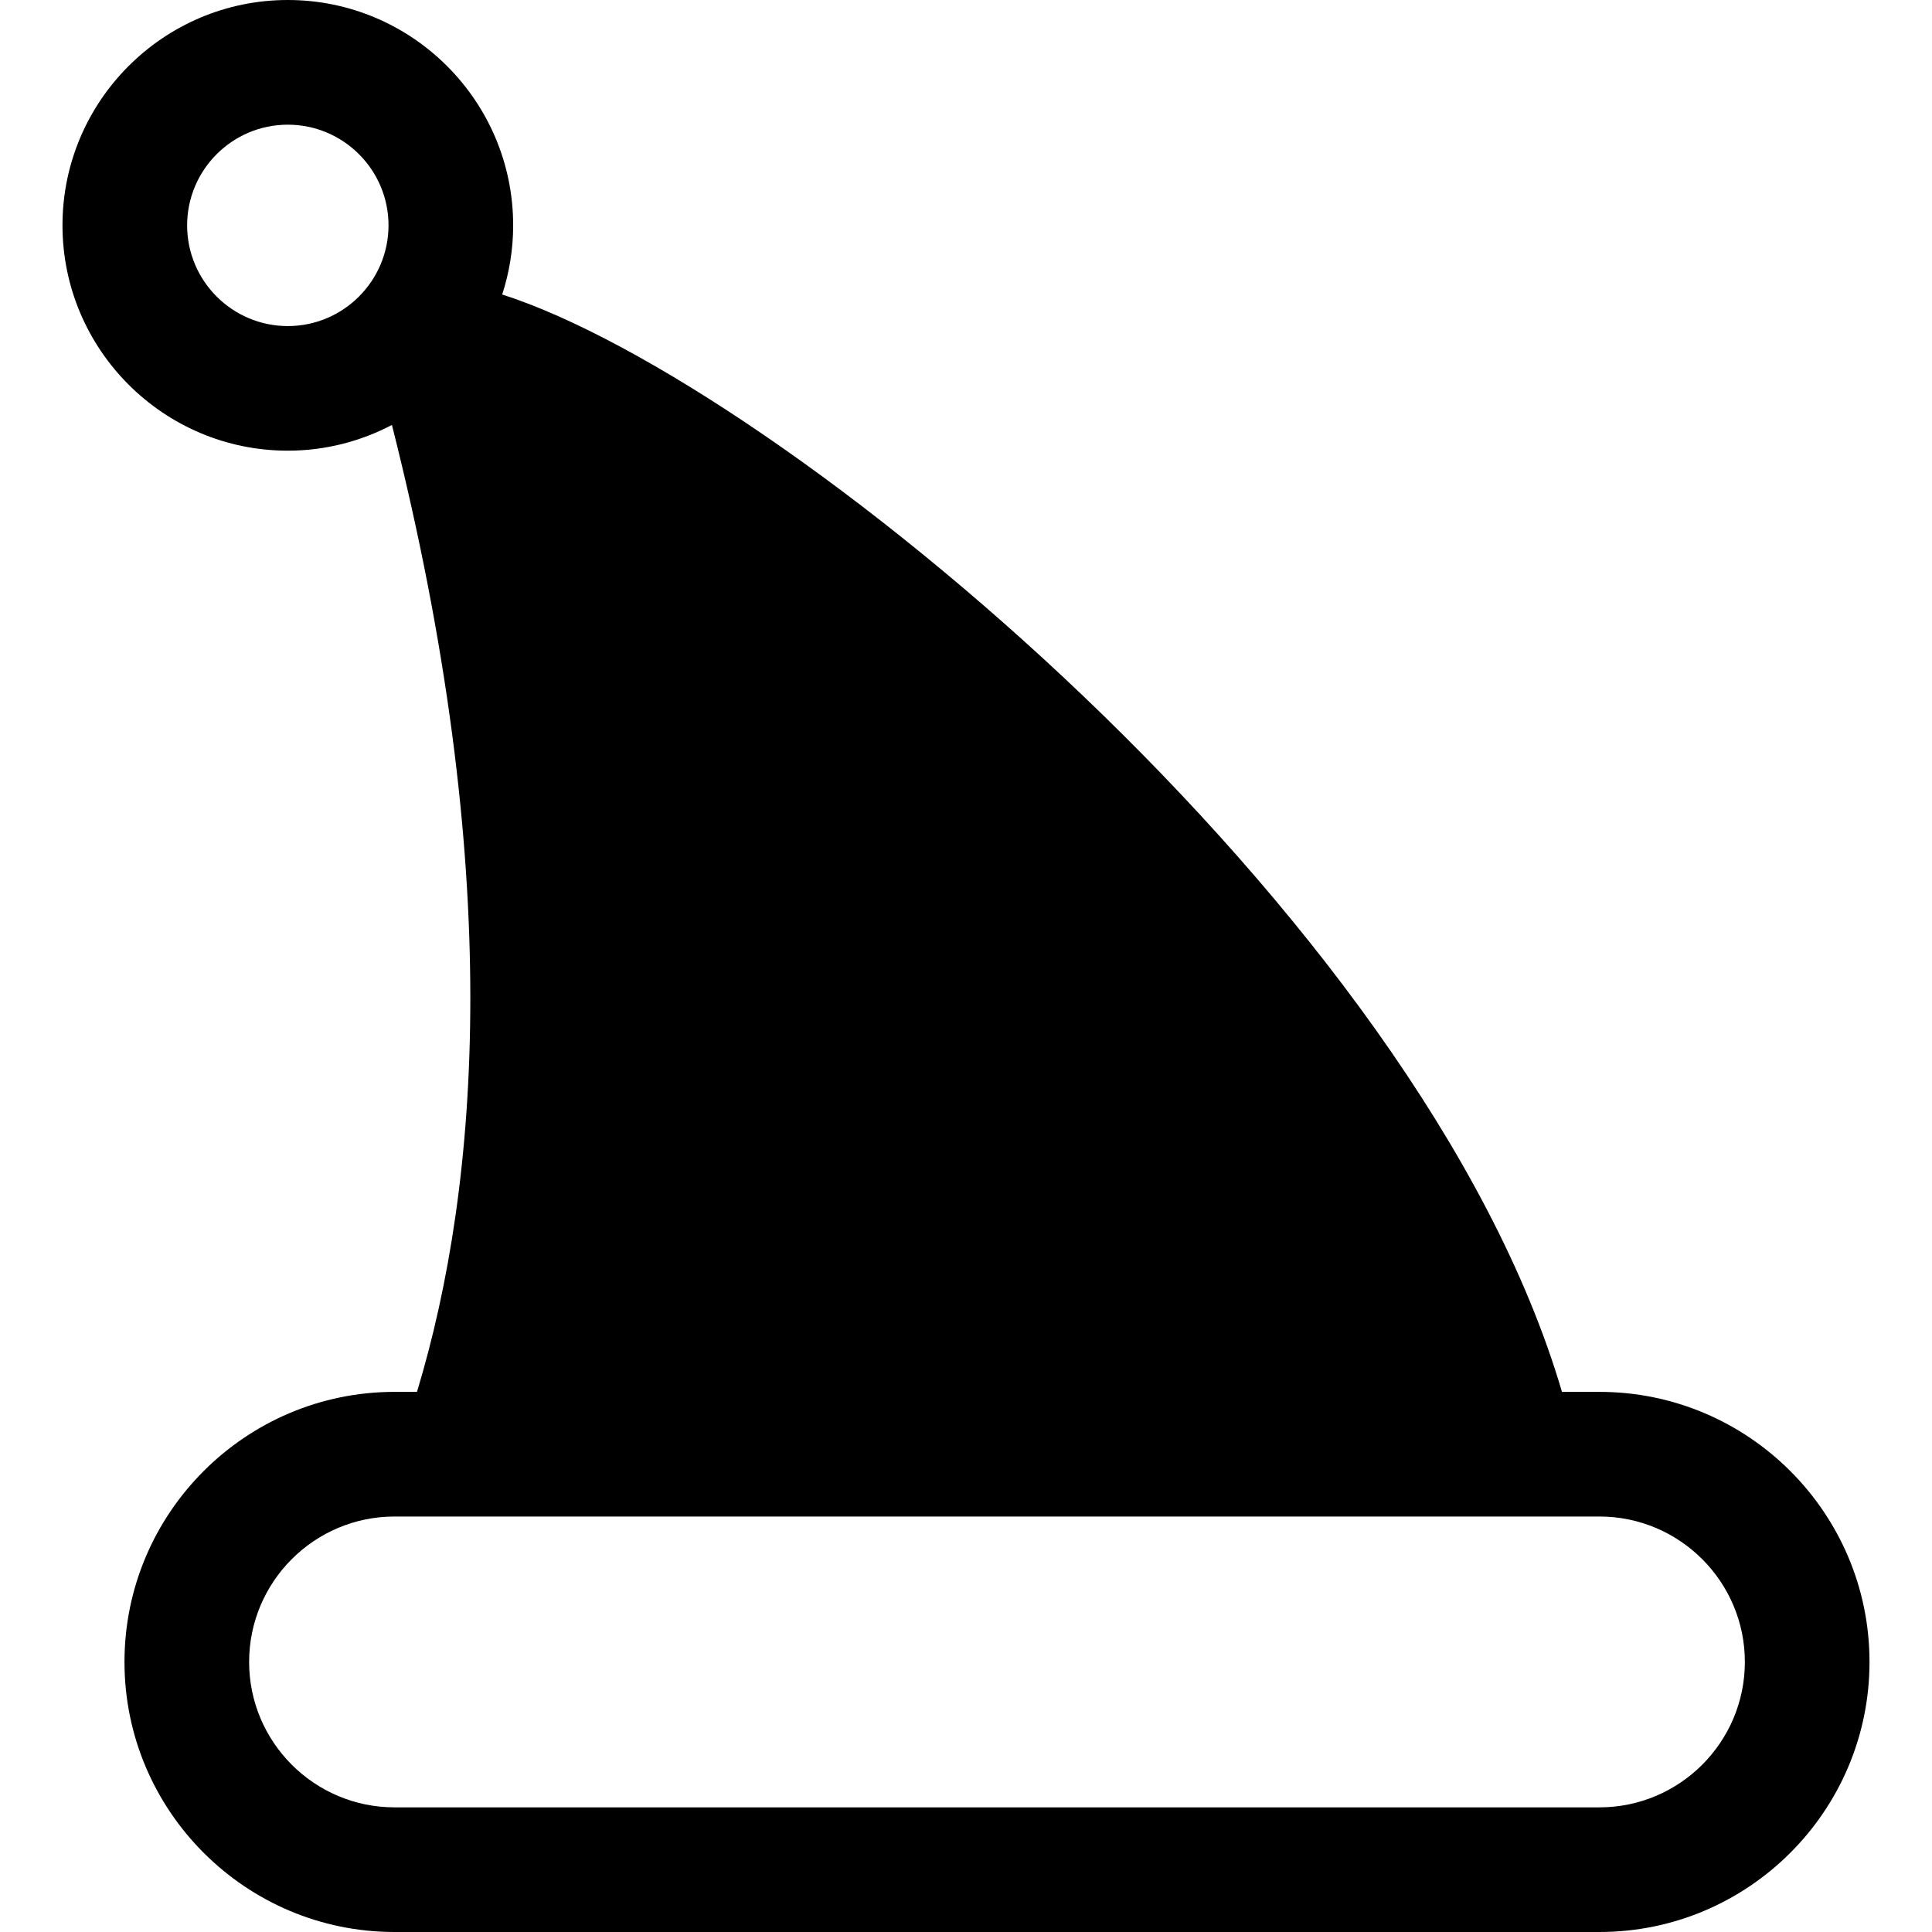
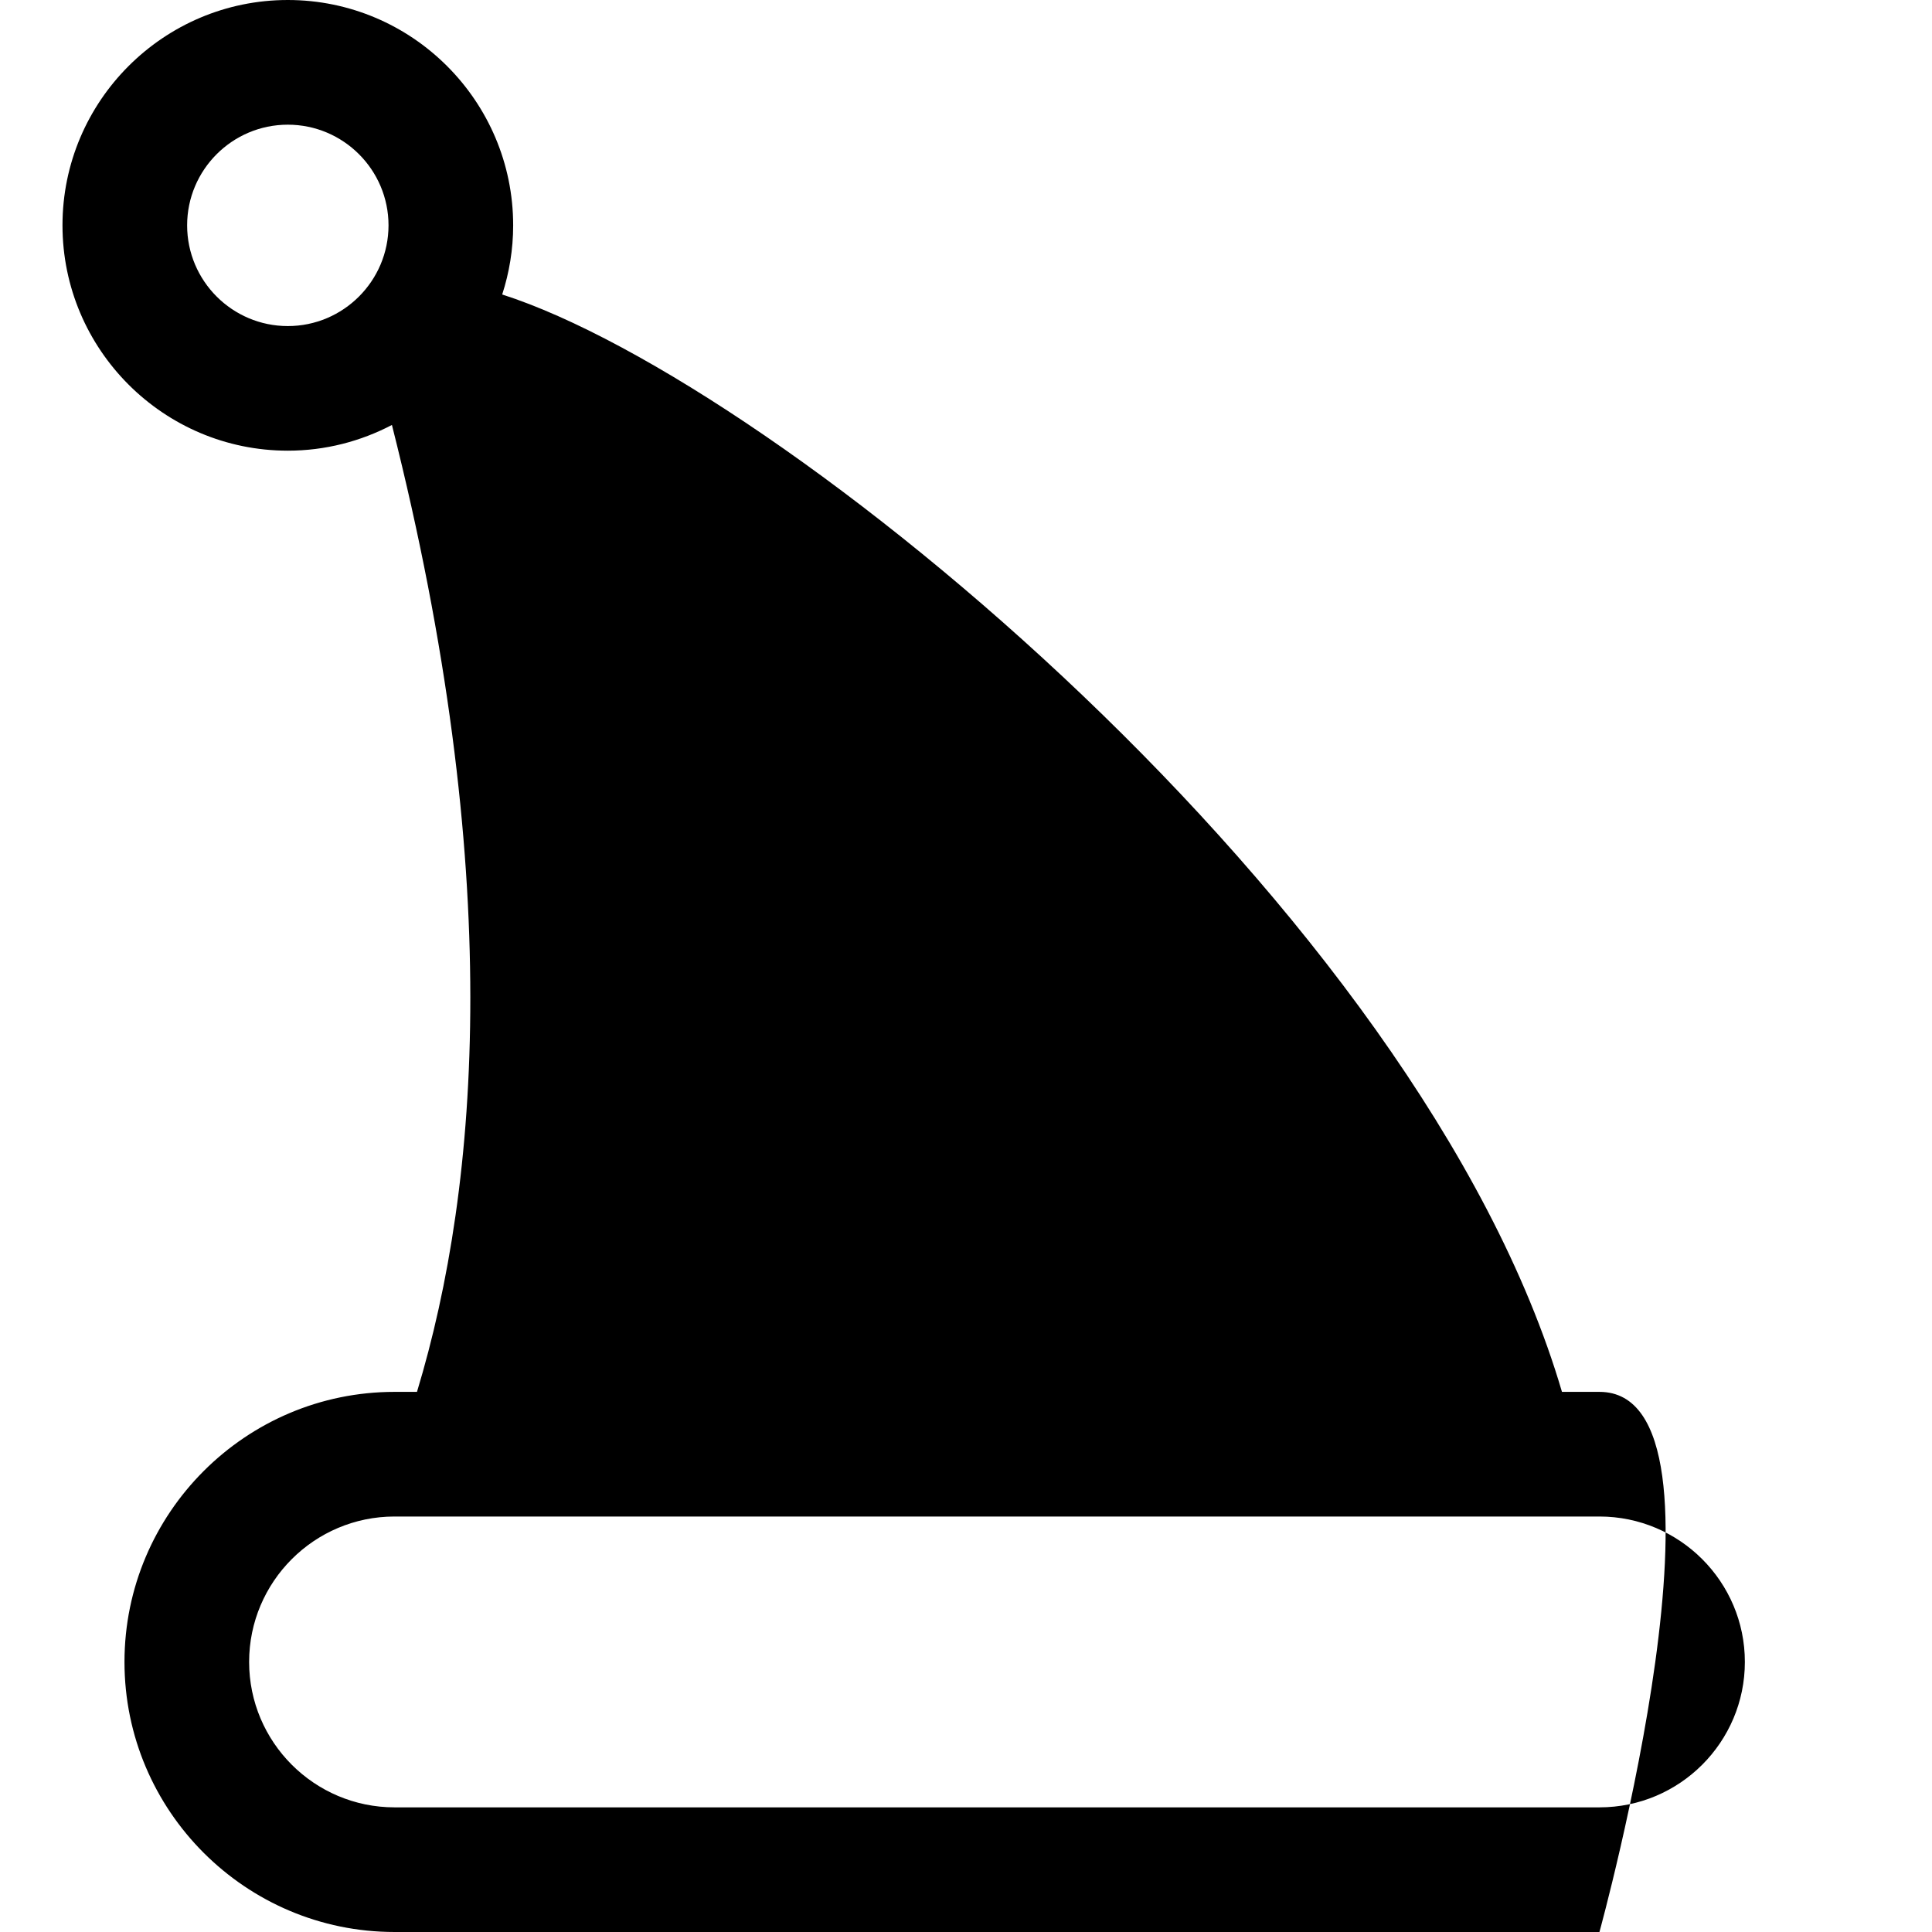
<svg xmlns="http://www.w3.org/2000/svg" fill="#000000" version="1.1" id="Capa_1" width="800px" height="800px" viewBox="0 0 46.5 46.5" xml:space="preserve">
  <g>
-     <path d="M38.496,33.5h-0.902C34.186,21.901,18.765,9.228,12.087,7.088c0.17-0.525,0.264-1.084,0.264-1.665    C12.351,2.433,9.917,0,6.927,0c-2.99,0-5.423,2.433-5.423,5.423c0,2.991,2.433,5.424,5.423,5.424c0.904,0,1.756-0.226,2.506-0.619    C12.14,20.931,11.557,28.48,10.036,33.5h-0.54c-3.584,0-6.5,2.916-6.5,6.5s2.916,6.5,6.5,6.5h29c3.584,0,6.5-2.916,6.5-6.5    S42.08,33.5,38.496,33.5z M6.927,7.848c-1.336,0-2.423-1.087-2.423-2.424c0-1.336,1.087-2.423,2.423-2.423    c1.337,0,2.424,1.087,2.424,2.423C9.35,6.76,8.264,7.848,6.927,7.848z M38.496,43.5h-29c-1.93,0-3.5-1.57-3.5-3.5s1.57-3.5,3.5-3.5    h29c1.93,0,3.5,1.57,3.5,3.5S40.426,43.5,38.496,43.5z" />
+     <path d="M38.496,33.5h-0.902C34.186,21.901,18.765,9.228,12.087,7.088c0.17-0.525,0.264-1.084,0.264-1.665    C12.351,2.433,9.917,0,6.927,0c-2.99,0-5.423,2.433-5.423,5.423c0,2.991,2.433,5.424,5.423,5.424c0.904,0,1.756-0.226,2.506-0.619    C12.14,20.931,11.557,28.48,10.036,33.5h-0.54c-3.584,0-6.5,2.916-6.5,6.5s2.916,6.5,6.5,6.5h29S42.08,33.5,38.496,33.5z M6.927,7.848c-1.336,0-2.423-1.087-2.423-2.424c0-1.336,1.087-2.423,2.423-2.423    c1.337,0,2.424,1.087,2.424,2.423C9.35,6.76,8.264,7.848,6.927,7.848z M38.496,43.5h-29c-1.93,0-3.5-1.57-3.5-3.5s1.57-3.5,3.5-3.5    h29c1.93,0,3.5,1.57,3.5,3.5S40.426,43.5,38.496,43.5z" />
  </g>
</svg>